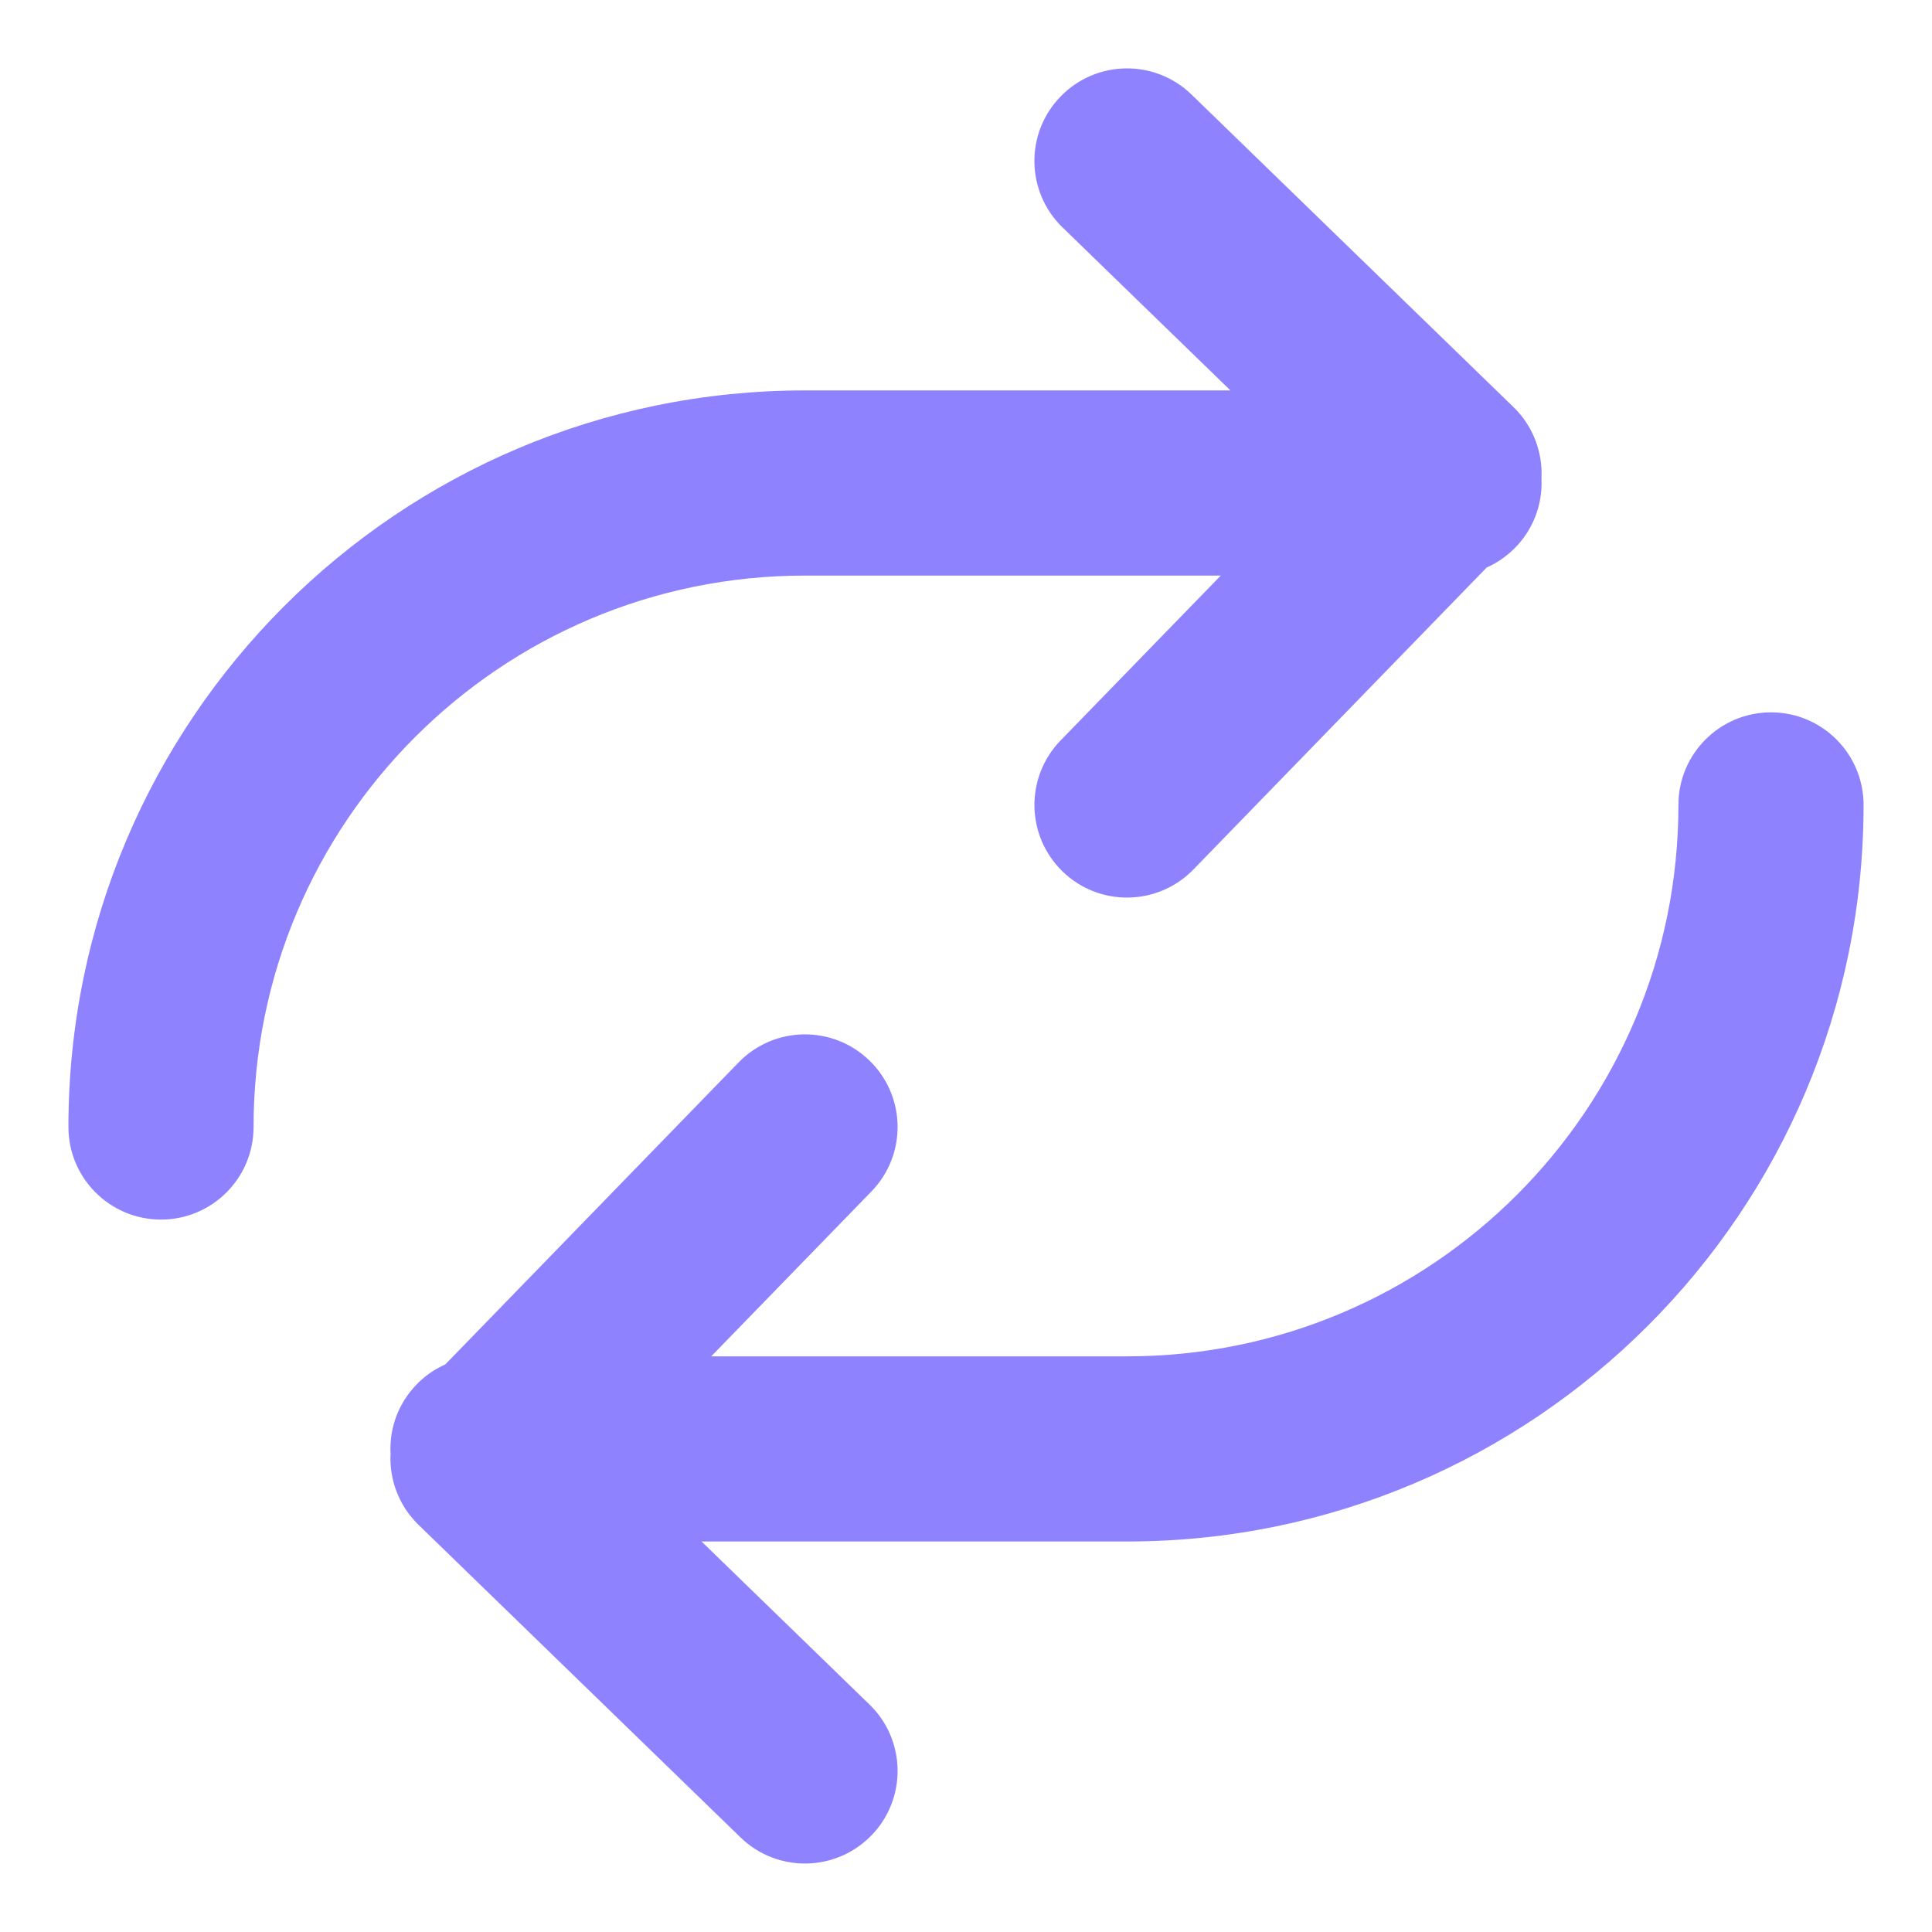
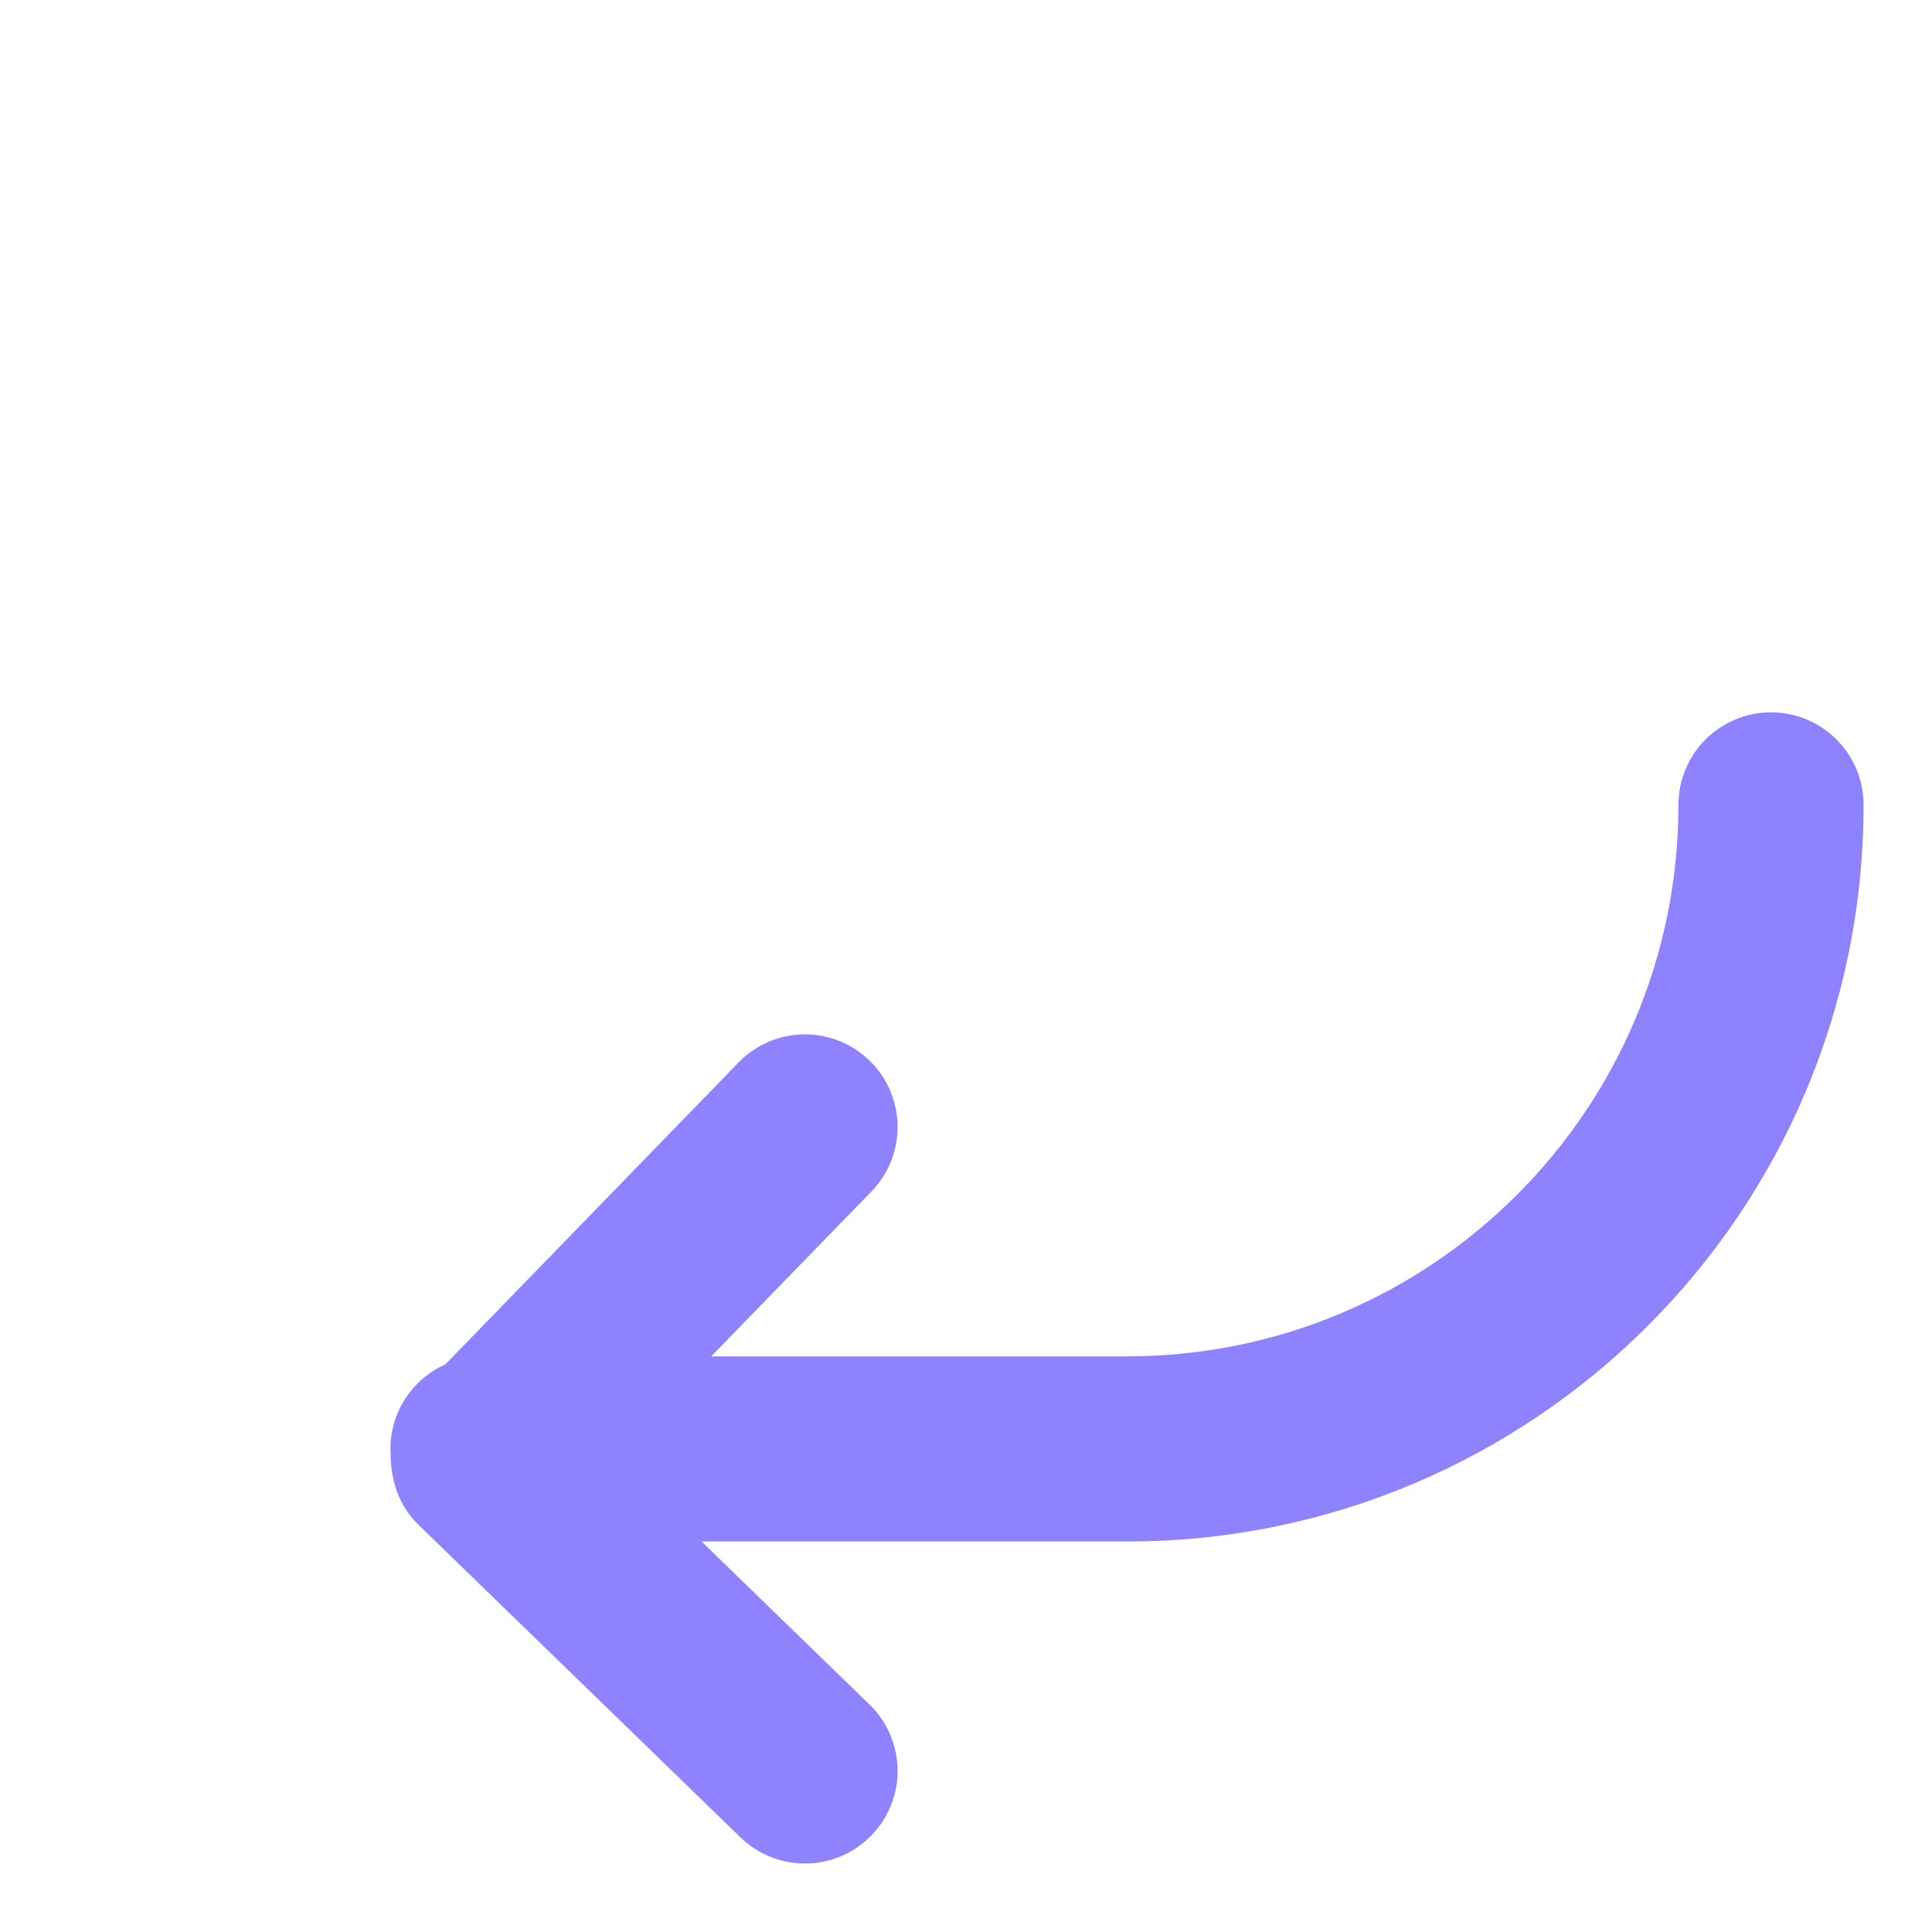
<svg xmlns="http://www.w3.org/2000/svg" width="24" height="24" viewBox="0 0 24 24" fill="none">
-   <path d="M14.801 1.174C14.345 0.732 13.617 0.743 13.175 1.199C12.732 1.654 12.743 2.382 13.199 2.825L15.285 4.85H10C4.947 4.85 0.85 8.946 0.85 14C0.85 14.635 1.365 15.15 2 15.15C2.635 15.15 3.15 14.635 3.15 14C3.15 10.216 6.217 7.15 10 7.15H15.165L13.175 9.198C12.733 9.654 12.743 10.382 13.199 10.825C13.654 11.267 14.382 11.257 14.825 10.801L18.468 7.05C18.87 6.871 19.15 6.468 19.15 6C19.15 5.98 19.15 5.96 19.149 5.941C19.15 5.915 19.15 5.89 19.15 5.865C19.145 5.56 19.02 5.269 18.801 5.057L14.801 1.174Z" fill="#8E82FF" />
-   <path d="M9.199 22.825C9.655 23.267 10.383 23.256 10.825 22.8C11.268 22.345 11.257 21.616 10.801 21.174L8.715 19.149L14 19.149C19.054 19.149 23.15 15.053 23.15 9.999C23.15 9.364 22.635 8.849 22 8.849C21.365 8.849 20.85 9.364 20.85 9.999C20.85 13.783 17.783 16.849 14 16.849L8.835 16.849L10.825 14.801C11.268 14.345 11.257 13.617 10.801 13.175C10.346 12.732 9.618 12.742 9.175 13.198L5.532 16.949C5.13 17.128 4.85 17.531 4.85 17.999C4.85 18.019 4.851 18.039 4.852 18.058C4.85 18.084 4.85 18.109 4.85 18.134C4.855 18.439 4.98 18.73 5.199 18.942L9.199 22.825Z" fill="#8E82FF" />
+   <path d="M9.199 22.825C9.655 23.267 10.383 23.256 10.825 22.8C11.268 22.345 11.257 21.616 10.801 21.174L8.715 19.149L14 19.149C19.054 19.149 23.15 15.053 23.15 9.999C23.15 9.364 22.635 8.849 22 8.849C21.365 8.849 20.85 9.364 20.85 9.999C20.85 13.783 17.783 16.849 14 16.849L8.835 16.849L10.825 14.801C11.268 14.345 11.257 13.617 10.801 13.175C10.346 12.732 9.618 12.742 9.175 13.198L5.532 16.949C5.13 17.128 4.85 17.531 4.85 17.999C4.85 18.019 4.851 18.039 4.852 18.058C4.855 18.439 4.98 18.73 5.199 18.942L9.199 22.825Z" fill="#8E82FF" />
</svg>